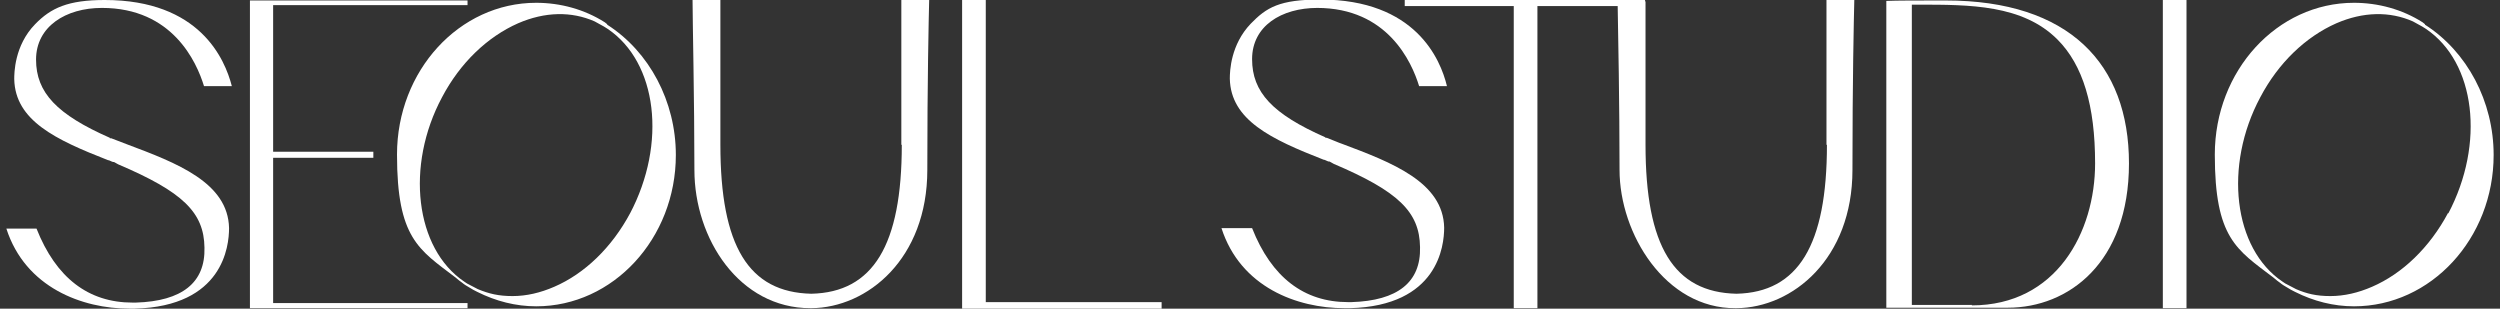
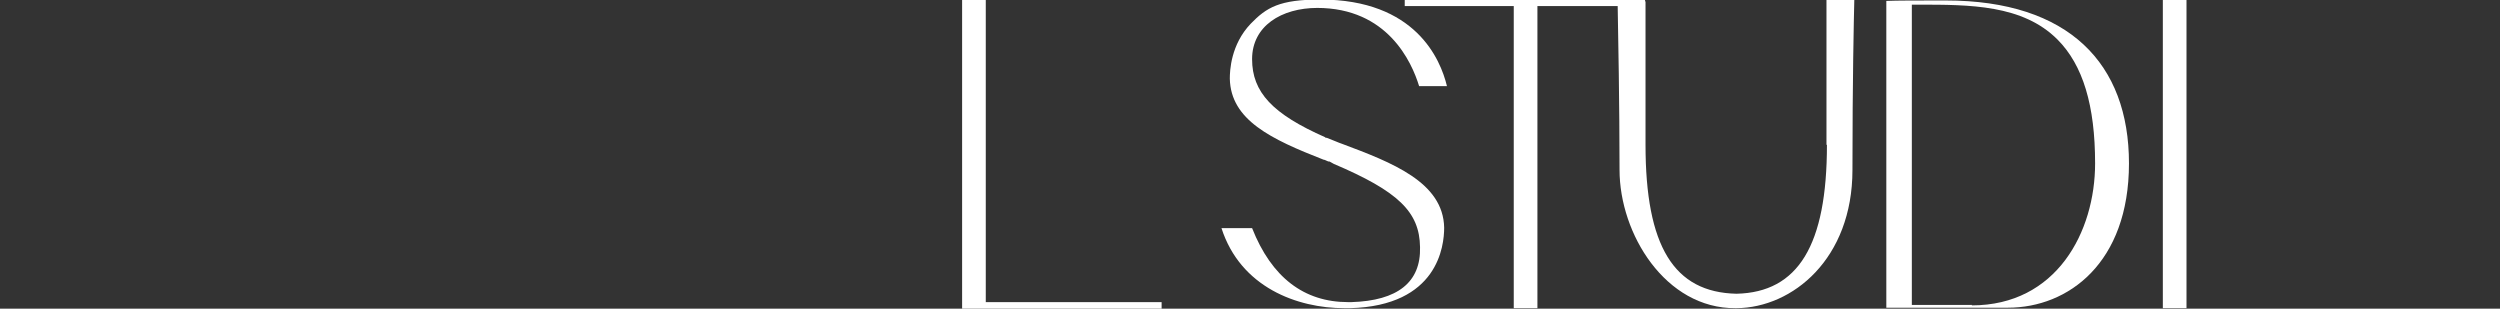
<svg xmlns="http://www.w3.org/2000/svg" width="324" height="40" viewBox="0 0 324 40" fill="none">
  <rect x="0" y="0" width="324" height="40" fill="#333333" stroke="none" />
  <g clip-path="url(#clip0_2119_7703)">
-     <path d="M13.21 1.026C22.35 1.026 25.477 8.024 26.439 11.161H30.046C29.144 7.662 25.897 0 13.571 0C8.823 0 6.596 1.026 4.551 3.137C1.846 5.913 1.846 9.532 1.846 10.256C1.966 15.626 7.197 18.099 13.992 20.754C14.172 20.754 14.413 20.935 14.653 20.995H14.774C14.954 21.116 15.134 21.177 15.315 21.297C23.673 24.857 26.439 27.511 26.499 32.096C26.619 36.621 23.613 39.035 17.6 39.216H17.179C11.466 39.216 7.257 36.018 4.732 29.623H0.823C3.289 37.285 10.685 40 16.758 40H17.479C28.904 39.698 29.686 31.916 29.686 29.563C29.565 23.65 22.891 21.116 16.457 18.703L15.675 18.401C15.255 18.22 14.834 18.099 14.413 17.919H14.232V17.858C7.378 14.842 4.672 12.006 4.672 7.722C4.672 3.439 8.52 1.026 13.21 1.026Z" fill="white" />
-     <path d="M35.398 20.453H48.386V19.668H35.398V0.664H60.592V0.06H32.391V39.94H60.592V39.276H35.398V20.453Z" fill="white" />
-     <path d="M78.691 3.137L78.39 2.896C75.745 1.207 72.618 0.362 69.491 0.362C59.51 0.362 51.452 9.17 51.452 20.03C51.452 30.89 54.278 32.338 59.029 35.958C59.45 36.32 59.69 36.501 59.87 36.621C60.231 36.923 60.472 37.044 60.772 37.225C61.133 37.466 61.494 37.647 61.855 37.828C64.26 39.035 66.845 39.698 69.491 39.698C79.472 39.698 87.59 30.89 87.59 20.09C87.59 13.152 84.163 6.697 78.691 3.198V3.137ZM81.697 27.572C79.292 32.096 75.745 35.475 71.836 37.164C70.032 37.949 68.228 38.371 66.424 38.371C64.621 38.371 63.358 38.069 61.915 37.466C61.434 37.225 61.013 36.983 60.532 36.742L60.171 36.501C53.797 32.217 52.535 21.478 57.285 12.609C59.63 8.145 63.178 4.766 67.146 3.017C70.633 1.508 74.061 1.448 77.067 2.775L78.27 3.439L78.751 3.741C85.185 8.084 86.448 18.582 81.637 27.692L81.697 27.572Z" fill="white" />
-     <path d="M116.873 18.763C116.873 31.795 113.145 37.888 105.148 38.069C97.03 37.888 93.362 31.916 93.362 18.763V0H89.755C89.755 2.413 89.995 13.092 89.995 22.021C89.995 30.95 95.823 39.94 105.027 39.94H105.148C112.423 39.879 120.18 33.544 120.18 22.021C120.18 10.498 120.36 2.413 120.421 0H116.813V18.763H116.873Z" fill="white" />
    <path d="M127.756 0H124.69V40H150.545V39.155H127.756V0Z" fill="white" />
    <path d="M170.689 1.026C179.828 1.026 182.955 8.024 183.917 11.161H187.525C186.683 7.662 183.436 -0.06 171.11 -0.06C165.823 -0.06 164.135 0.965 162.09 3.077C159.505 5.792 159.384 9.17 159.384 10.196C159.505 15.566 164.736 18.039 171.53 20.694C171.711 20.694 171.951 20.875 172.192 20.935H172.312C172.493 21.056 172.673 21.116 172.853 21.237C181.211 24.796 183.977 27.451 184.037 32.036C184.158 36.561 181.151 38.974 175.138 39.155H174.717C169.005 39.155 164.796 35.958 162.271 29.563H158.302C160.767 37.225 168.103 39.94 174.236 39.94H174.958C186.382 39.638 187.164 31.855 187.164 29.502C187.044 23.59 180.369 21.056 173.936 18.642C173.635 18.522 173.394 18.462 173.154 18.341C172.733 18.16 172.372 18.039 171.951 17.858H171.771V17.798C164.916 14.781 162.271 11.946 162.271 7.662C162.271 3.379 166.059 1.026 170.749 1.026H170.689Z" fill="white" />
    <path d="M236.771 18.763C236.771 31.795 233.043 37.888 225.046 38.069C216.928 37.888 213.26 31.916 213.26 18.763V0.181H213.2V0H182.053V0.784H196.183V39.94H199.25V0.784H209.652C209.713 4.042 209.893 13.756 209.893 22.021C209.893 30.287 215.823 40 224.925 39.94H225.046C232.321 39.879 240.078 33.544 240.078 22.021C240.078 10.498 240.258 2.413 240.318 0H236.711V18.763H236.771Z" fill="white" />
    <path d="M252.164 0.06C248.676 0.06 245.73 0.06 244.467 0.121V39.879H260.221C268.038 39.879 275.915 34.087 275.915 21.177C275.915 8.265 268.158 0.06 252.164 0.06ZM255.591 39.517H247.774V0.603H248.616C255.291 0.603 262.145 0.603 266.655 5.128C269.962 8.446 271.525 13.695 271.525 21.177C271.525 30.045 266.535 39.578 255.531 39.578L255.591 39.517Z" fill="white" />
    <path d="M283.371 0H280.304V39.94H283.371V0Z" fill="white" />
-     <path d="M314.277 3.137L313.977 2.896C311.331 1.207 308.204 0.362 305.078 0.362C295.096 0.362 287.039 9.17 287.039 20.03C287.039 30.89 289.865 32.338 294.615 35.958C295.036 36.32 295.277 36.501 295.457 36.621C295.818 36.923 296.058 37.044 296.359 37.225C296.72 37.466 297.08 37.647 297.441 37.828C299.846 39.035 302.432 39.698 305.078 39.698C315.059 39.698 323.176 30.89 323.176 20.09C323.176 13.152 319.749 6.697 314.277 3.198V3.137ZM317.284 27.572C314.879 32.096 311.331 35.475 307.423 37.164C305.619 37.949 303.815 38.371 302.011 38.371C300.207 38.371 298.944 38.069 297.561 37.466C297.08 37.225 296.66 36.983 296.178 36.742L295.818 36.501C289.444 32.217 288.181 21.478 292.931 12.609C295.277 8.145 298.824 4.766 302.793 3.017C306.28 1.508 309.708 1.448 312.714 2.775L313.917 3.439L314.398 3.741C320.831 8.084 322.094 18.582 317.284 27.692V27.572Z" fill="white" />
  </g>
  <defs>
    <clipPath id="clip0_2119_7703">
      <rect width="322.353" height="40" fill="white" transform="translate(0.823)" />
    </clipPath>
  </defs>
</svg>